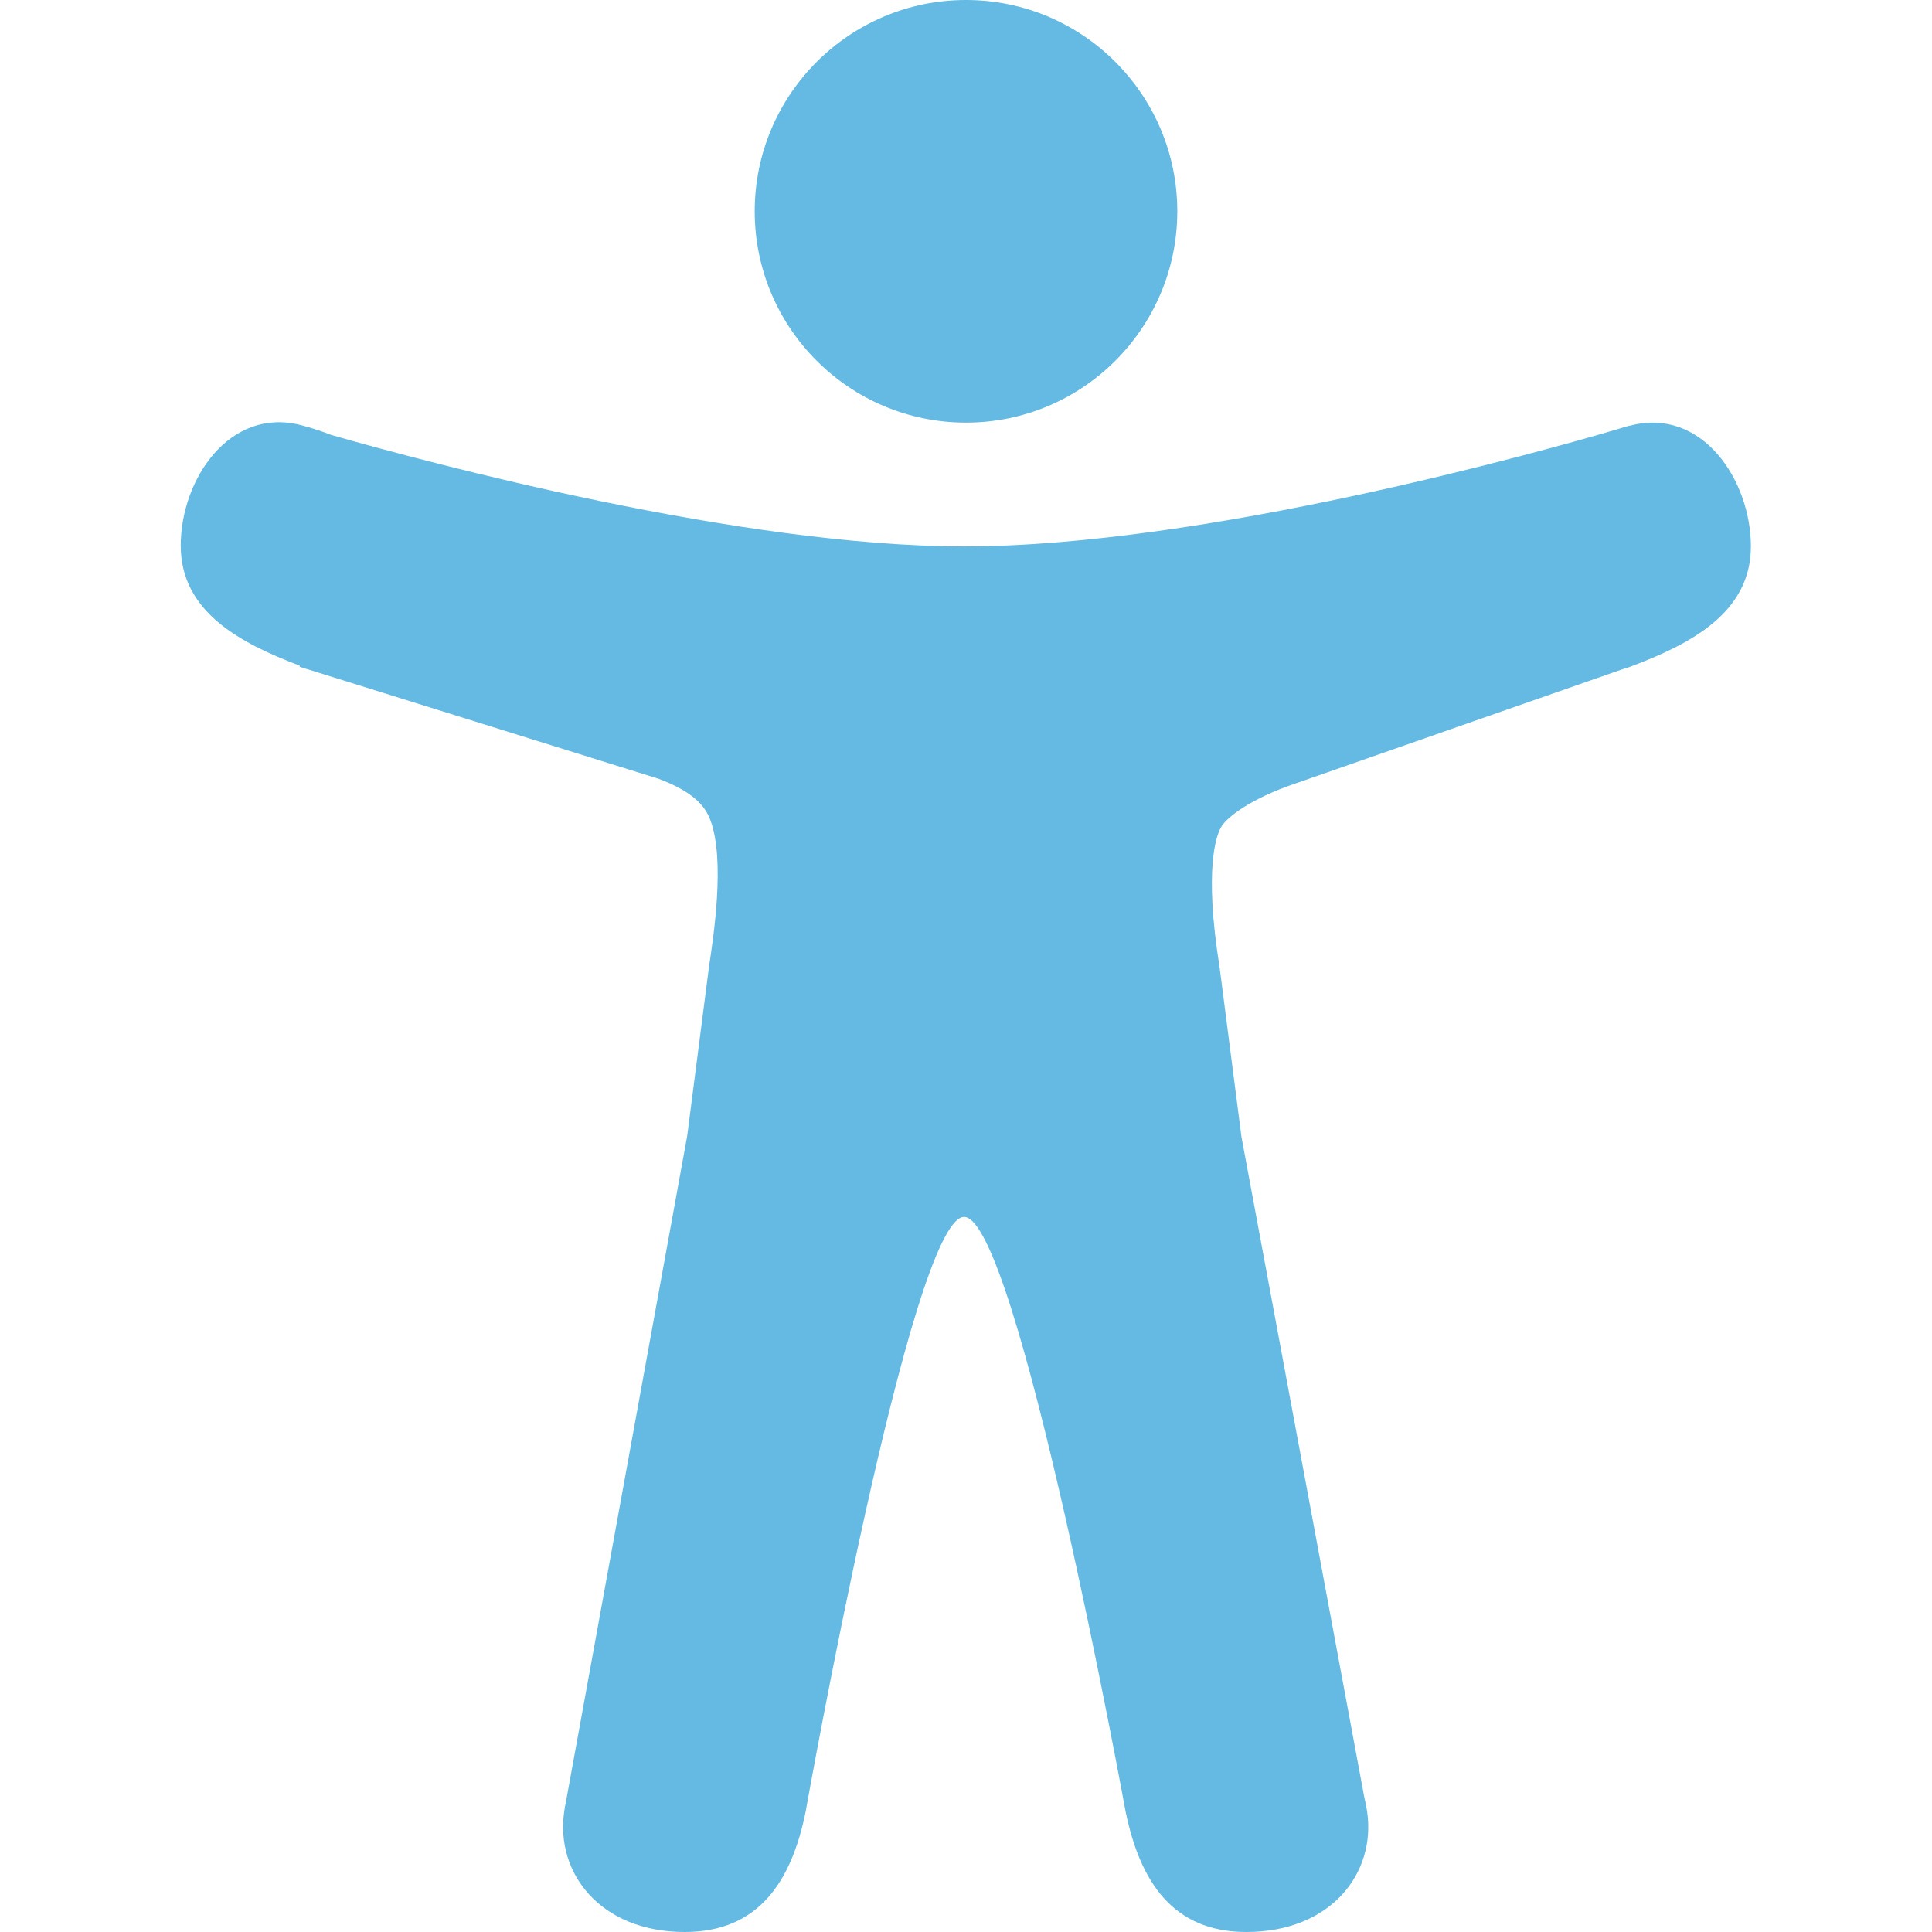
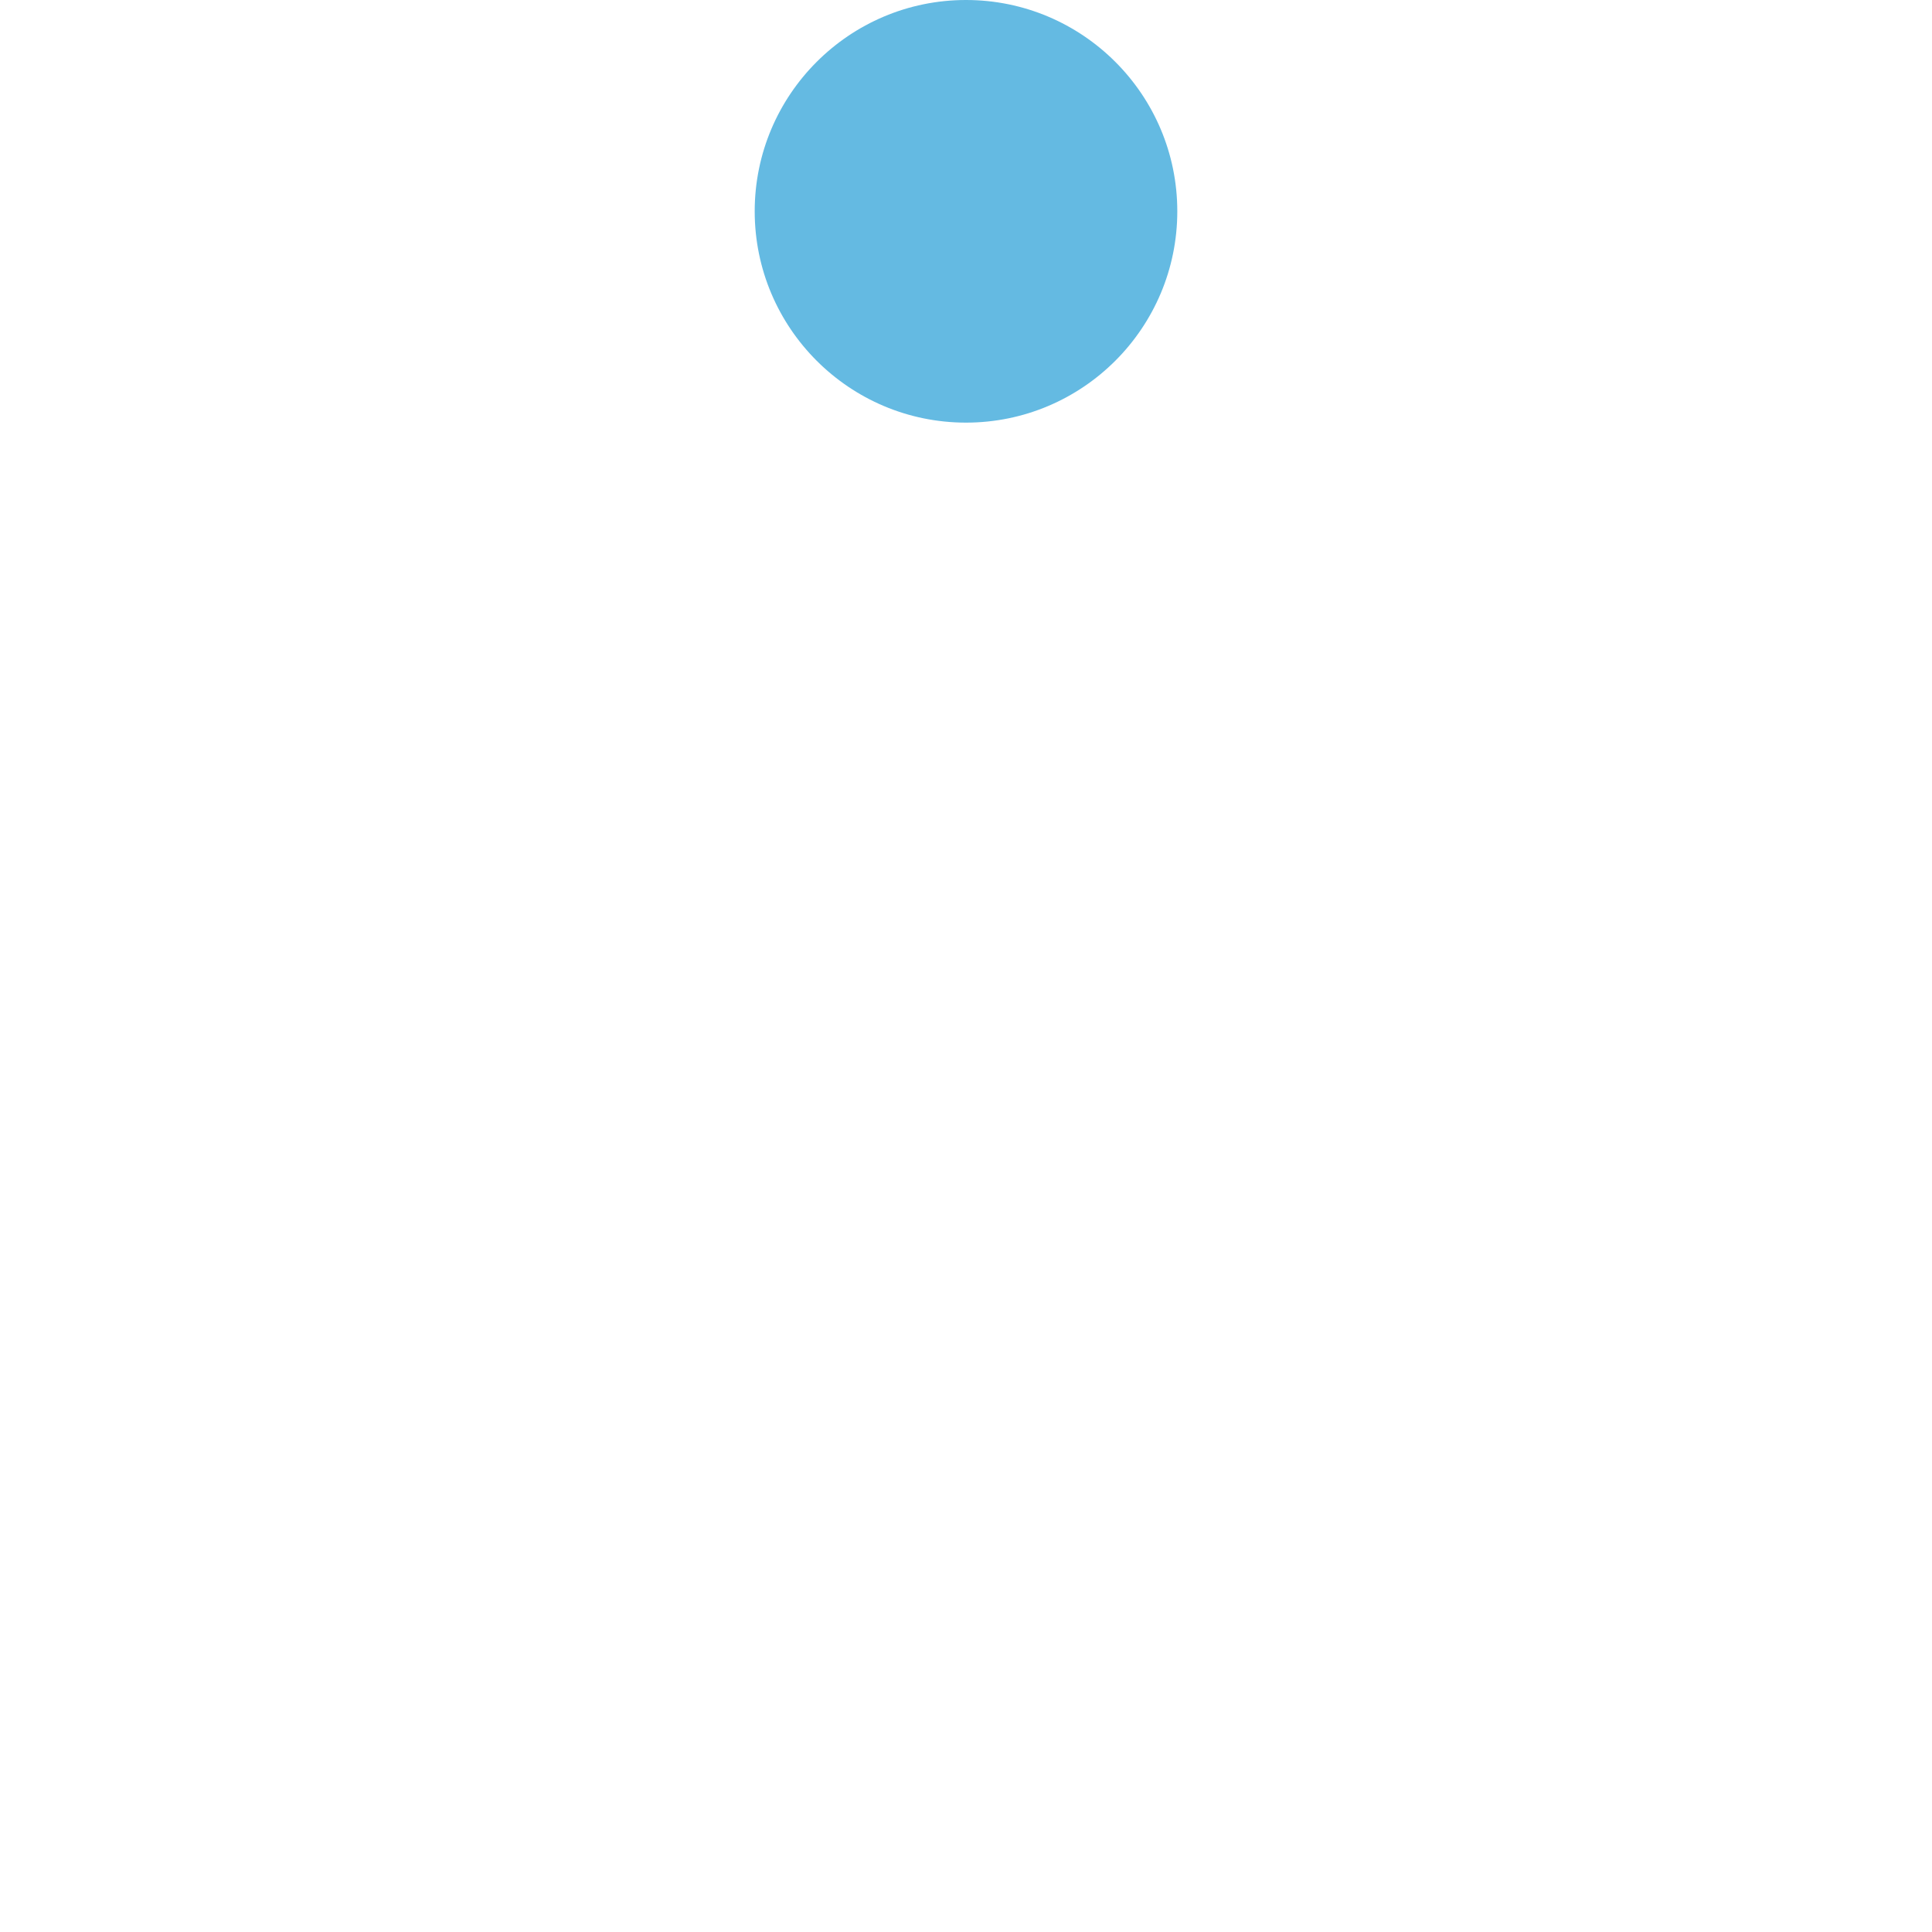
<svg xmlns="http://www.w3.org/2000/svg" width="60" height="60" viewBox="0 0 60 60" fill="none">
-   <path d="M30 13.125C33.621 13.125 36.562 10.184 36.562 6.562C36.562 2.941 33.621 0 30 0C26.379 0 23.438 2.941 23.438 6.562C23.438 10.184 26.379 13.125 30 13.125Z" fill="#64BAE2" />
-   <path d="M50.625 13.219L50.566 13.23L50.52 13.242C50.402 13.277 50.285 13.313 50.168 13.348C47.988 13.992 37.406 16.969 29.941 16.969C23.016 16.969 13.383 14.391 10.301 13.512C9.996 13.395 9.68 13.289 9.363 13.207C7.137 12.621 5.613 14.883 5.613 16.945C5.613 18.996 7.453 19.969 9.305 20.672V20.707L20.461 24.188C21.598 24.621 21.902 25.067 22.055 25.453C22.535 26.695 22.148 29.156 22.02 30.012L21.34 35.285L17.578 55.945C17.566 56.004 17.555 56.063 17.543 56.121L17.52 56.273C17.25 58.16 18.633 60 21.27 60C23.566 60 24.586 58.418 25.02 56.262C25.02 56.262 28.301 37.793 29.941 37.793C31.582 37.793 34.957 56.262 34.957 56.262C35.402 58.418 36.41 60 38.707 60C41.344 60 42.738 58.16 42.457 56.262C42.434 56.098 42.398 55.945 42.363 55.781L38.555 35.309L37.875 30.035C37.383 26.965 37.781 25.945 37.91 25.711C37.91 25.711 37.922 25.699 37.922 25.688C38.051 25.453 38.625 24.926 39.973 24.422L50.438 20.766C50.496 20.754 50.566 20.73 50.625 20.707C52.5 20.004 54.375 19.031 54.375 16.969C54.375 14.906 52.852 12.633 50.625 13.219Z" fill="#64BAE2" />
+   <path d="M30 13.125C33.621 13.125 36.562 10.184 36.562 6.562C36.562 2.941 33.621 0 30 0C26.379 0 23.438 2.941 23.438 6.562C23.438 10.184 26.379 13.125 30 13.125" fill="#64BAE2" />
</svg>